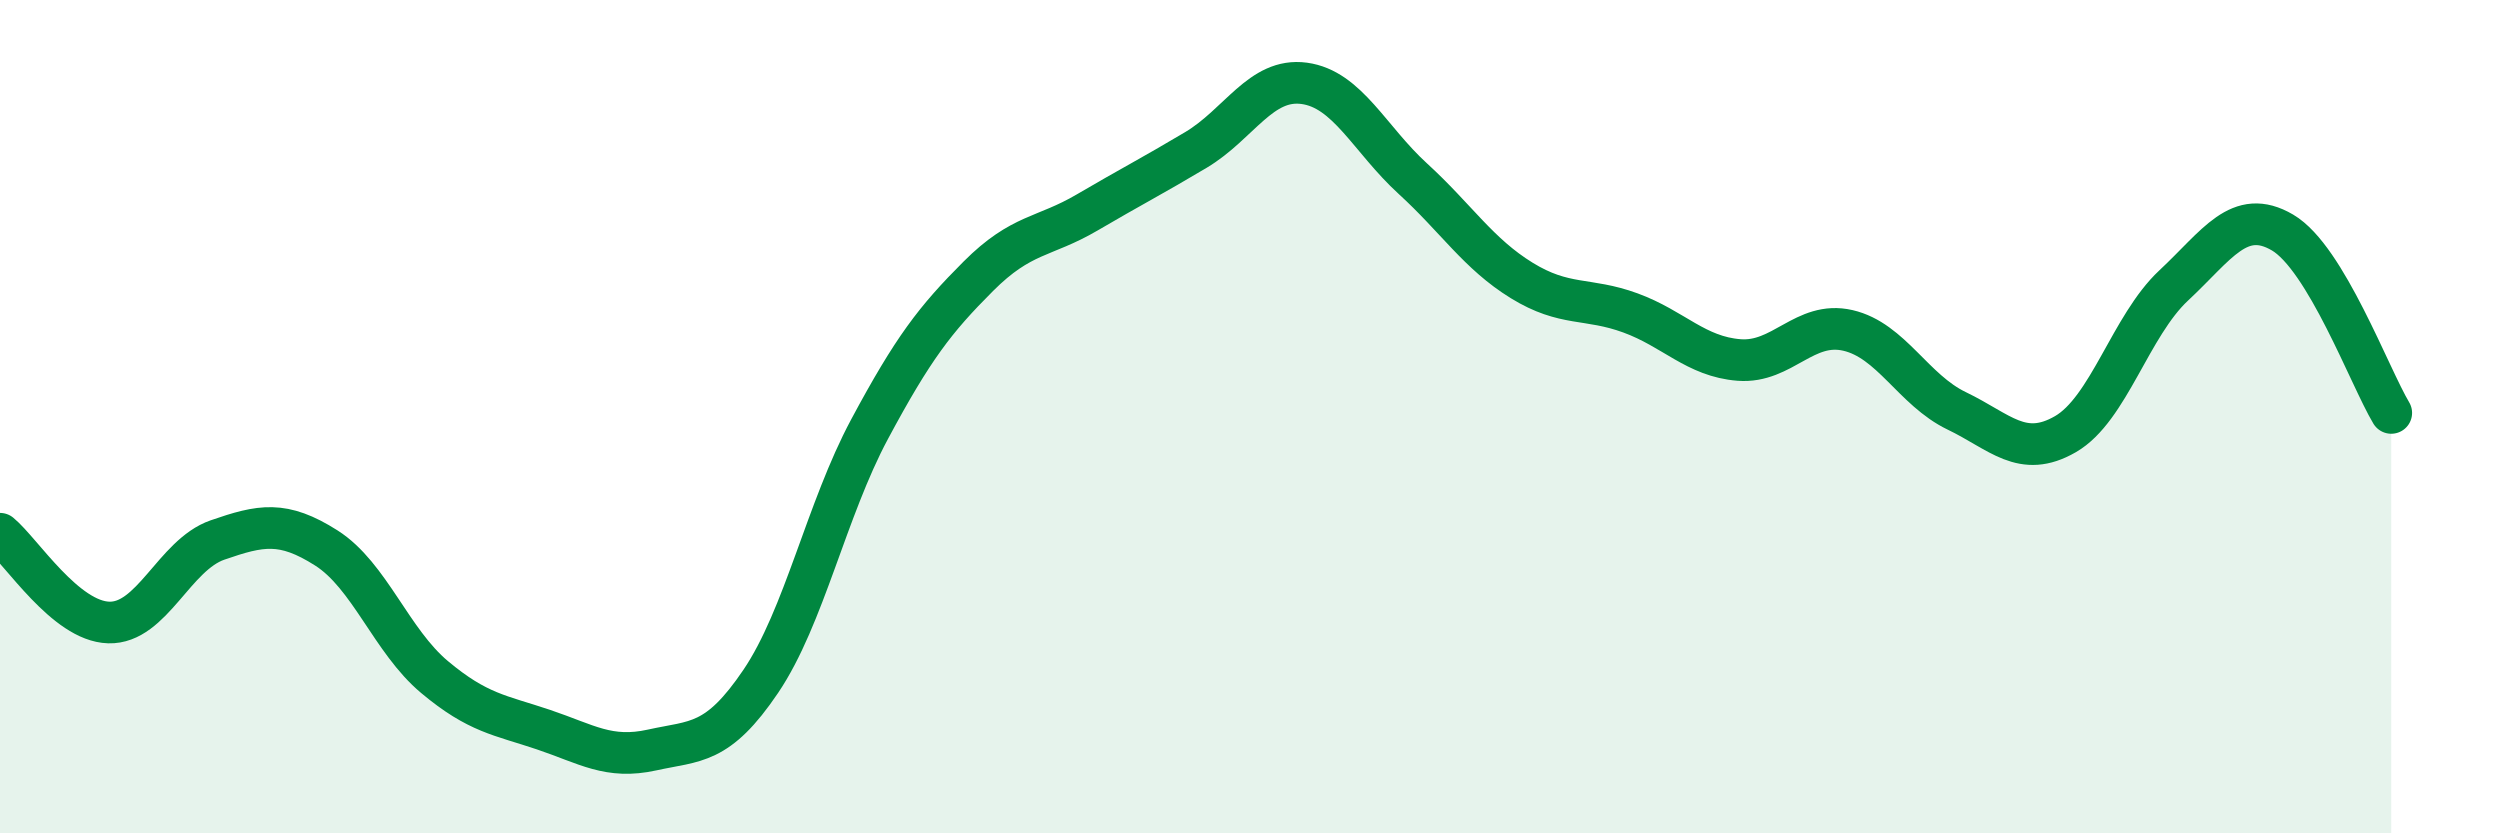
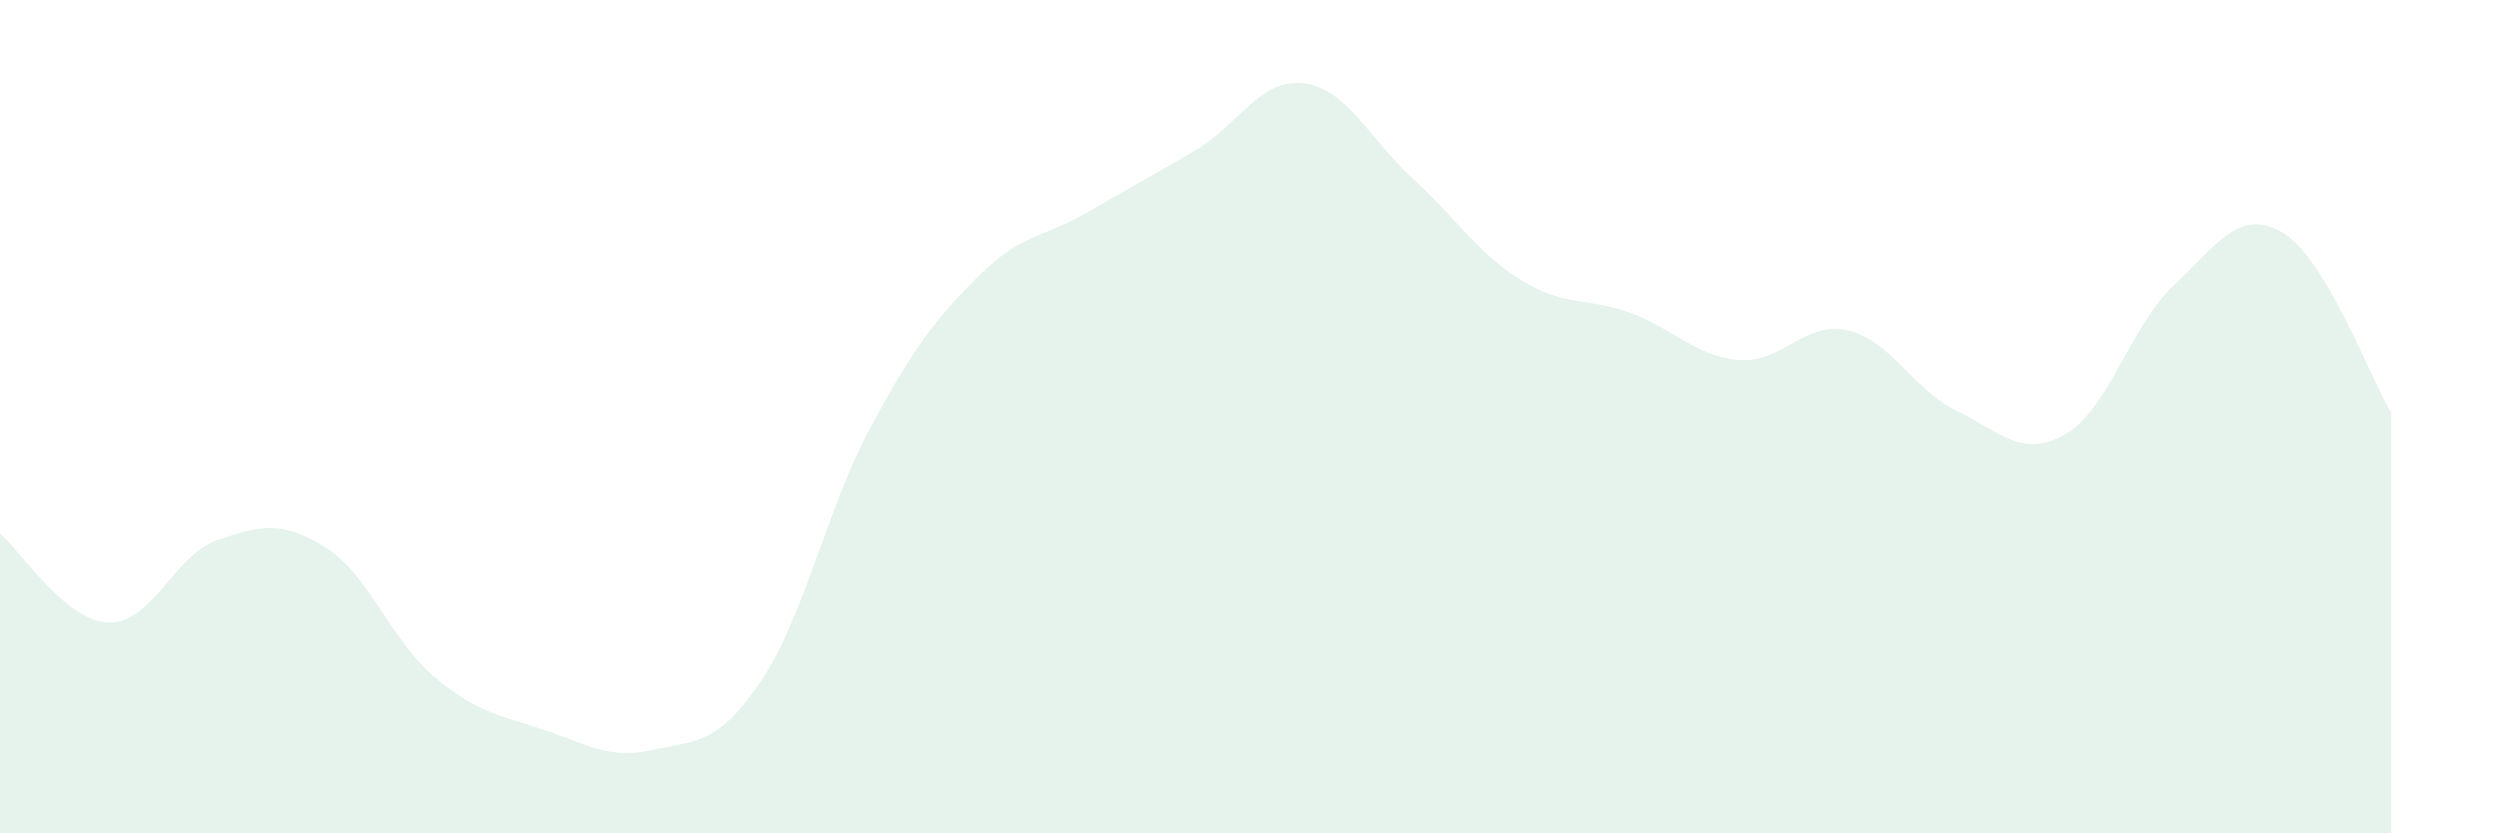
<svg xmlns="http://www.w3.org/2000/svg" width="60" height="20" viewBox="0 0 60 20">
  <path d="M 0,12.81 C 0.52,13.24 1.57,14.91 2.61,14.94 C 3.65,14.97 4.18,13.32 5.22,12.96 C 6.26,12.6 6.79,12.49 7.83,13.15 C 8.87,13.81 9.39,15.38 10.43,16.25 C 11.47,17.12 12,17.16 13.04,17.51 C 14.08,17.86 14.61,18.23 15.65,18 C 16.69,17.77 17.22,17.89 18.26,16.35 C 19.3,14.81 19.83,12.24 20.87,10.3 C 21.91,8.36 22.44,7.67 23.48,6.63 C 24.52,5.59 25.05,5.71 26.09,5.1 C 27.13,4.49 27.66,4.22 28.7,3.6 C 29.74,2.98 30.26,1.86 31.3,2 C 32.34,2.14 32.87,3.34 33.91,4.29 C 34.95,5.24 35.48,6.09 36.52,6.73 C 37.56,7.37 38.09,7.13 39.13,7.51 C 40.17,7.89 40.7,8.56 41.74,8.64 C 42.78,8.72 43.31,7.69 44.35,7.93 C 45.39,8.17 45.92,9.36 46.96,9.86 C 48,10.36 48.53,11.02 49.57,10.42 C 50.61,9.82 51.13,7.82 52.17,6.85 C 53.21,5.88 53.74,4.97 54.78,5.58 C 55.82,6.19 56.87,9.04 57.39,9.91L57.39 20L0 20Z" fill="#008740" opacity="0.1" stroke-linecap="round" stroke-linejoin="round" />
-   <path d="M 0,12.81 C 0.52,13.24 1.57,14.91 2.61,14.94 C 3.65,14.97 4.18,13.32 5.22,12.96 C 6.26,12.6 6.79,12.49 7.83,13.15 C 8.87,13.81 9.39,15.38 10.43,16.25 C 11.47,17.12 12,17.16 13.04,17.51 C 14.08,17.86 14.61,18.23 15.65,18 C 16.69,17.77 17.22,17.89 18.26,16.35 C 19.3,14.81 19.83,12.24 20.87,10.3 C 21.91,8.36 22.44,7.67 23.48,6.63 C 24.52,5.59 25.05,5.71 26.09,5.1 C 27.13,4.49 27.66,4.22 28.7,3.6 C 29.74,2.98 30.26,1.86 31.3,2 C 32.34,2.14 32.87,3.34 33.91,4.29 C 34.95,5.24 35.48,6.09 36.52,6.73 C 37.56,7.37 38.09,7.13 39.13,7.51 C 40.17,7.89 40.7,8.56 41.74,8.64 C 42.78,8.72 43.31,7.69 44.35,7.93 C 45.39,8.17 45.92,9.36 46.96,9.86 C 48,10.36 48.53,11.02 49.57,10.42 C 50.61,9.82 51.13,7.82 52.17,6.85 C 53.21,5.88 53.74,4.97 54.78,5.58 C 55.82,6.19 56.87,9.04 57.39,9.91" stroke="#008740" stroke-width="1" fill="none" stroke-linecap="round" stroke-linejoin="round" />
</svg>